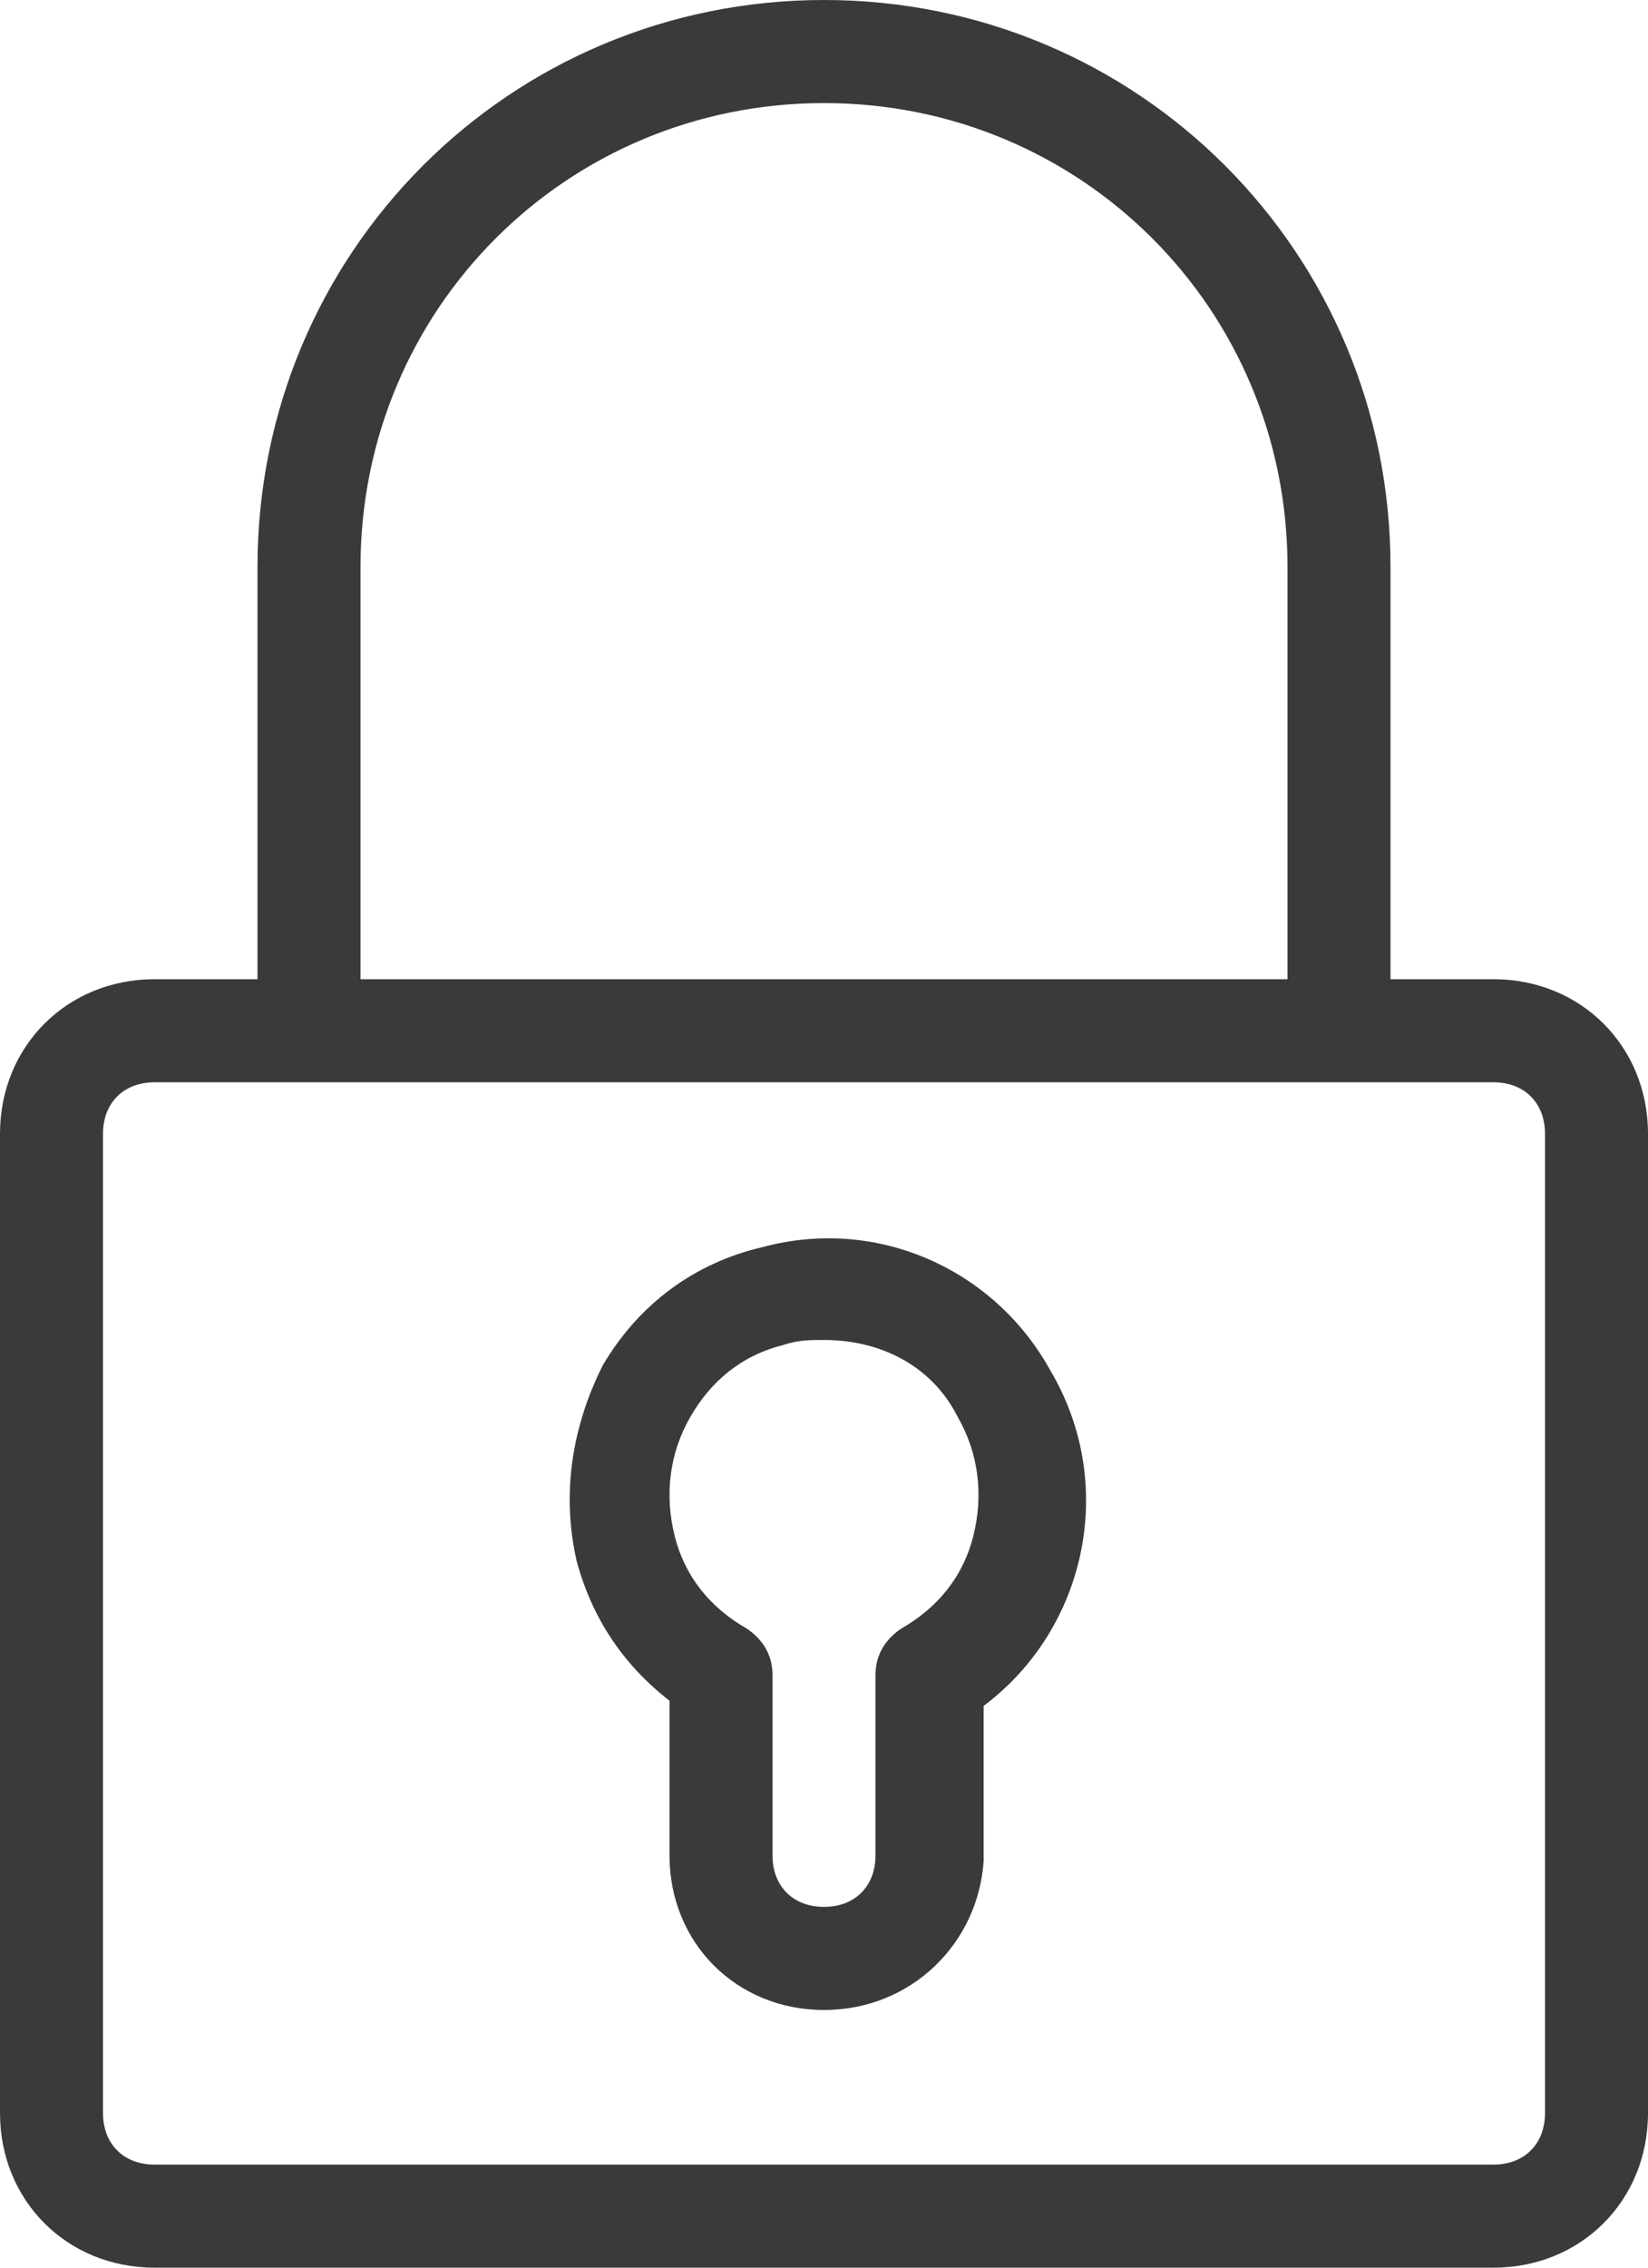
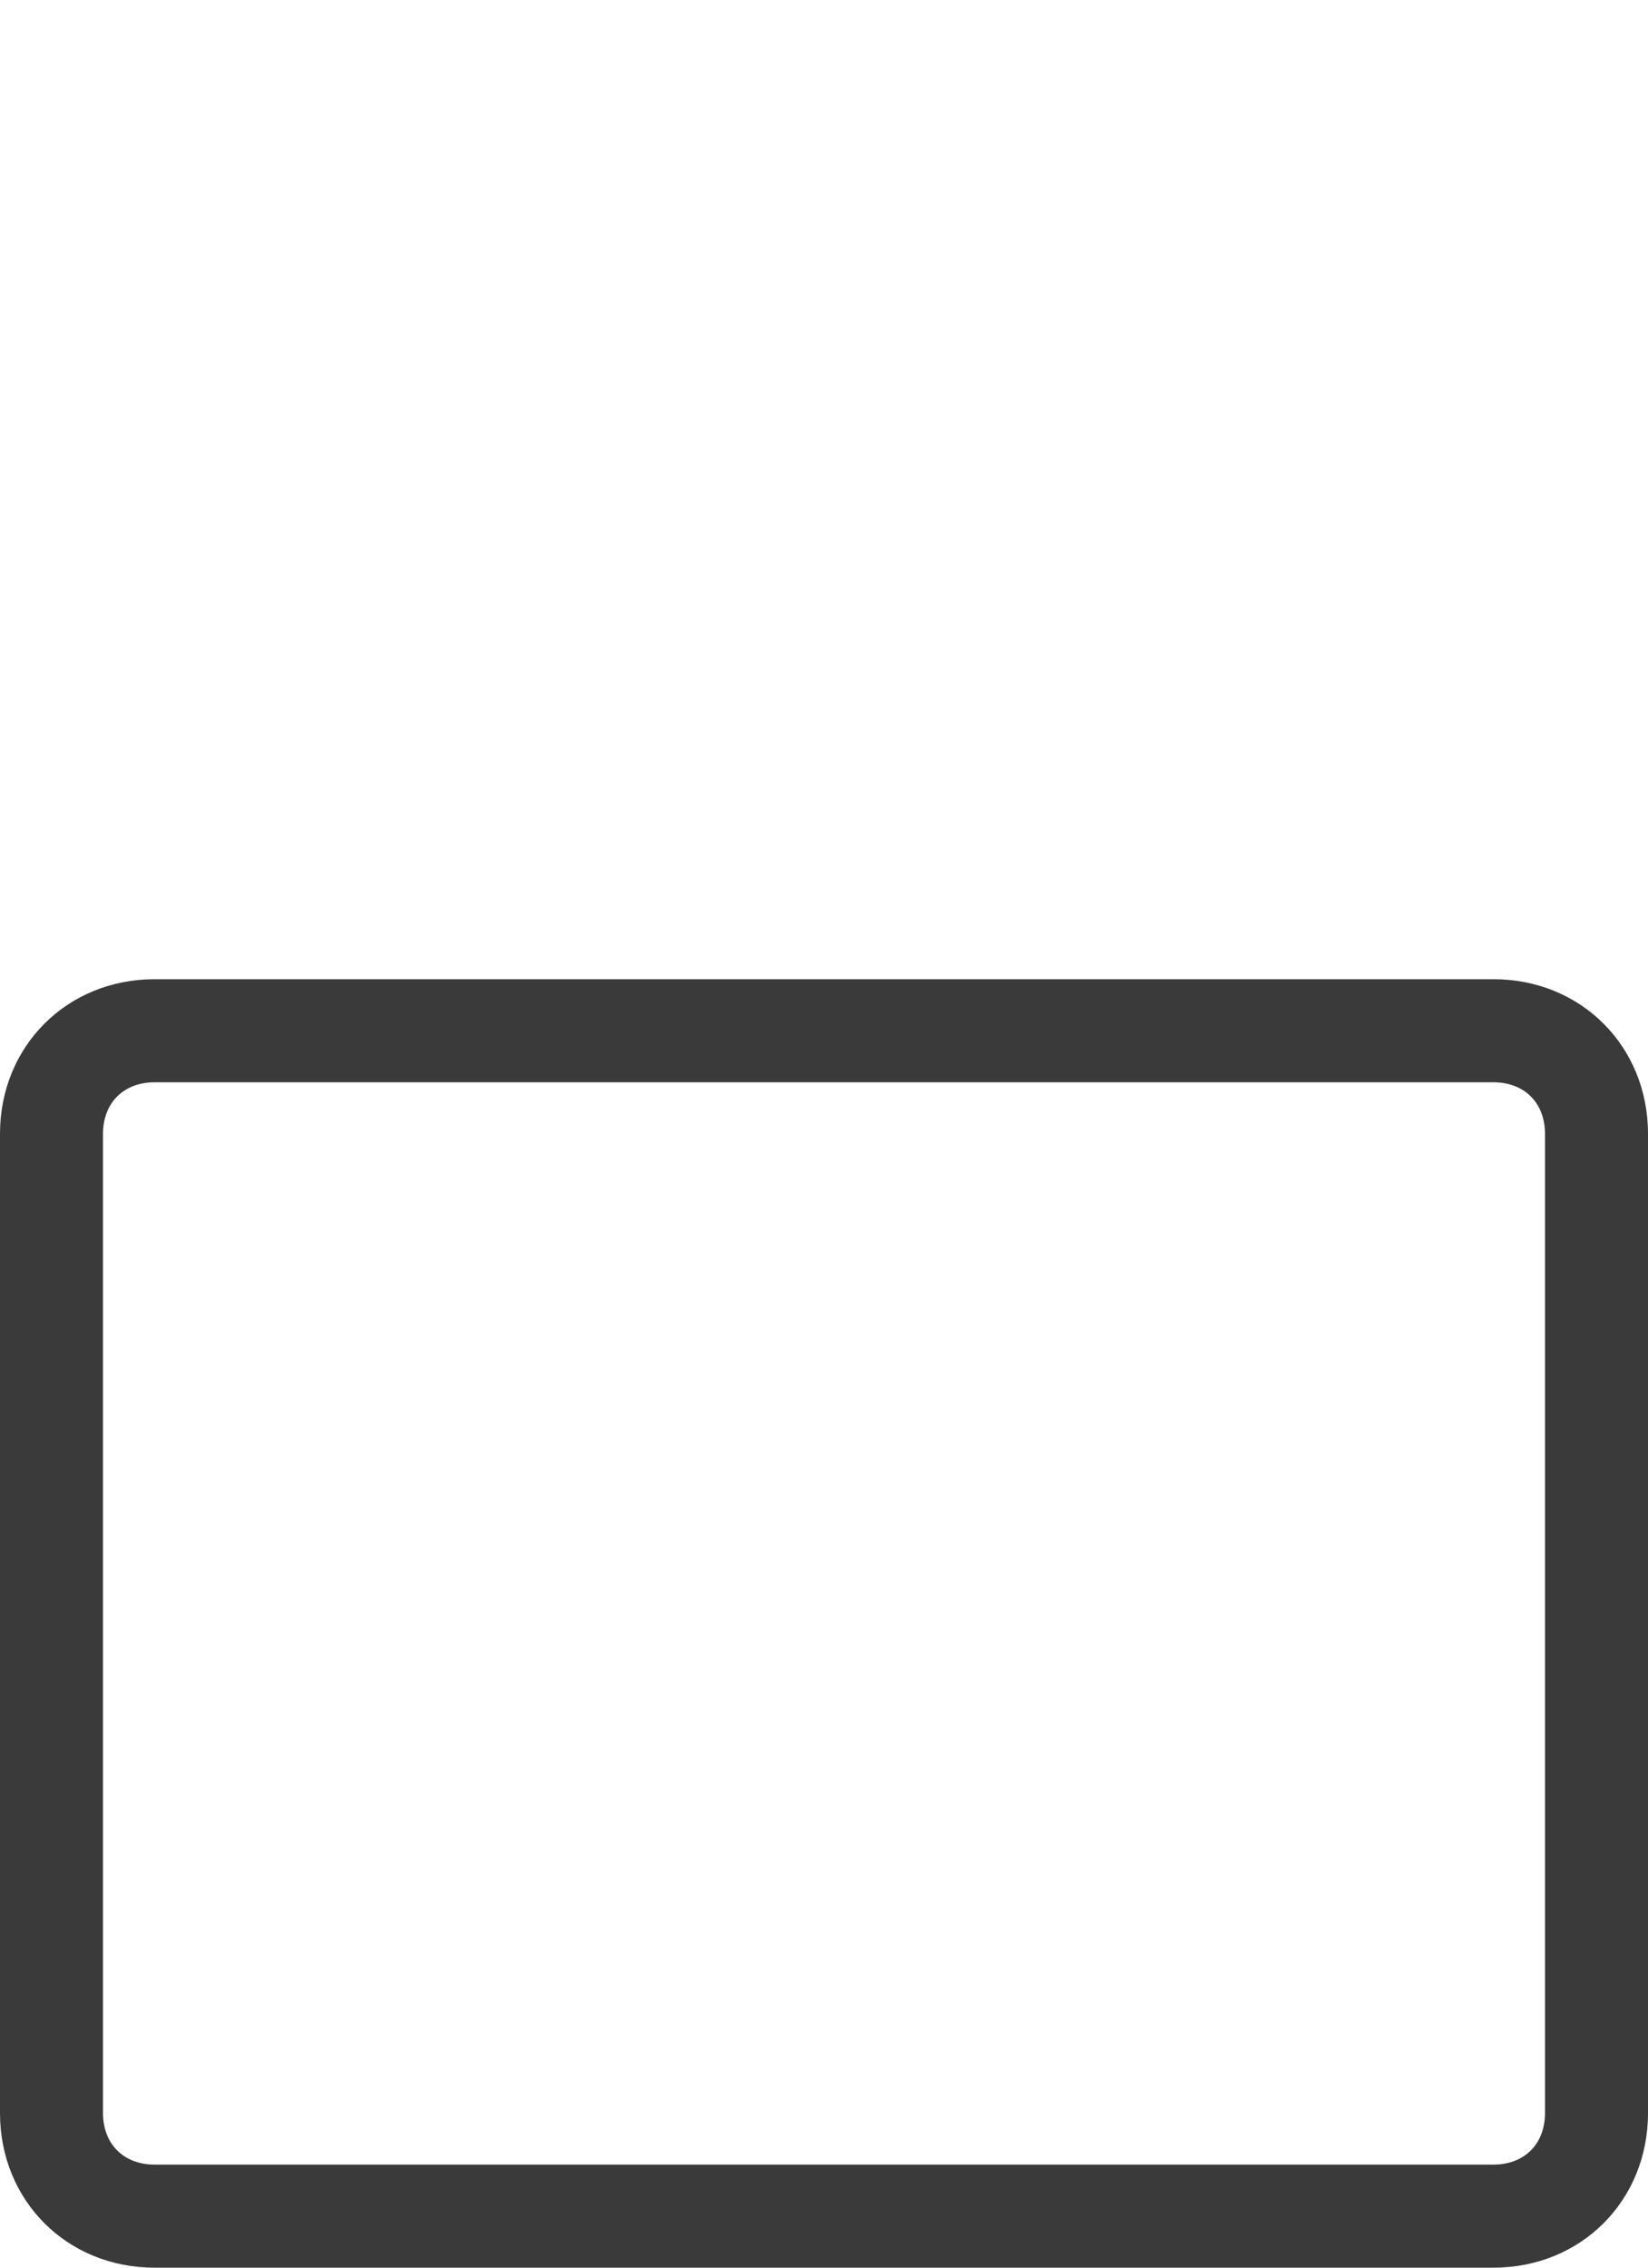
<svg xmlns="http://www.w3.org/2000/svg" version="1.1" id="icons" x="0px" y="0px" viewBox="0 0 32 44" style="enable-background:new 0 0 32 44;" xml:space="preserve">
  <style type="text/css">
	.st0{fill:#3A3A3A;}
</style>
  <title>icon-rt-01-04-robust-security</title>
  <path class="st0" d="M29,44H3c-1.7,0-3-1.3-3-3V22c0-1.7,1.3-3,3-3h26c1.7,0,3,1.3,3,3v19C32,42.7,30.7,44,29,44z M3,21  c-0.6,0-1,0.4-1,1v19c0,0.6,0.4,1,1,1h26c0.6,0,1-0.4,1-1V22c0-0.6-0.4-1-1-1H3z" />
-   <path class="st0" d="M27,20h-2v-9c0-5-4-9-9-9c-5,0-9,4-9,9v9H5v-9C5,4.9,9.9,0,16,0s11,4.9,11,11V20z" />
-   <path class="st0" d="M16,39c-1.7,0-3-1.3-3-3v-3c-0.9-0.7-1.5-1.6-1.8-2.7c-0.3-1.3-0.1-2.6,0.5-3.8c0.7-1.2,1.8-2,3.1-2.3  c2.2-0.6,4.5,0.4,5.6,2.4c1.3,2.2,0.7,5-1.3,6.5v3C19,37.7,17.7,39,16,39z M16,26c-0.3,0-0.5,0-0.8,0.1c0,0,0,0,0,0  c-0.8,0.2-1.4,0.7-1.8,1.4c-0.4,0.7-0.5,1.5-0.3,2.3c0.2,0.8,0.7,1.4,1.4,1.8c0.3,0.2,0.5,0.5,0.5,0.9V36c0,0.6,0.4,1,1,1s1-0.4,1-1  v-3.5c0-0.4,0.2-0.7,0.5-0.9c0.7-0.4,1.2-1,1.4-1.8c0.2-0.8,0.1-1.6-0.3-2.3C18.1,26.5,17.1,26,16,26z" />
</svg>